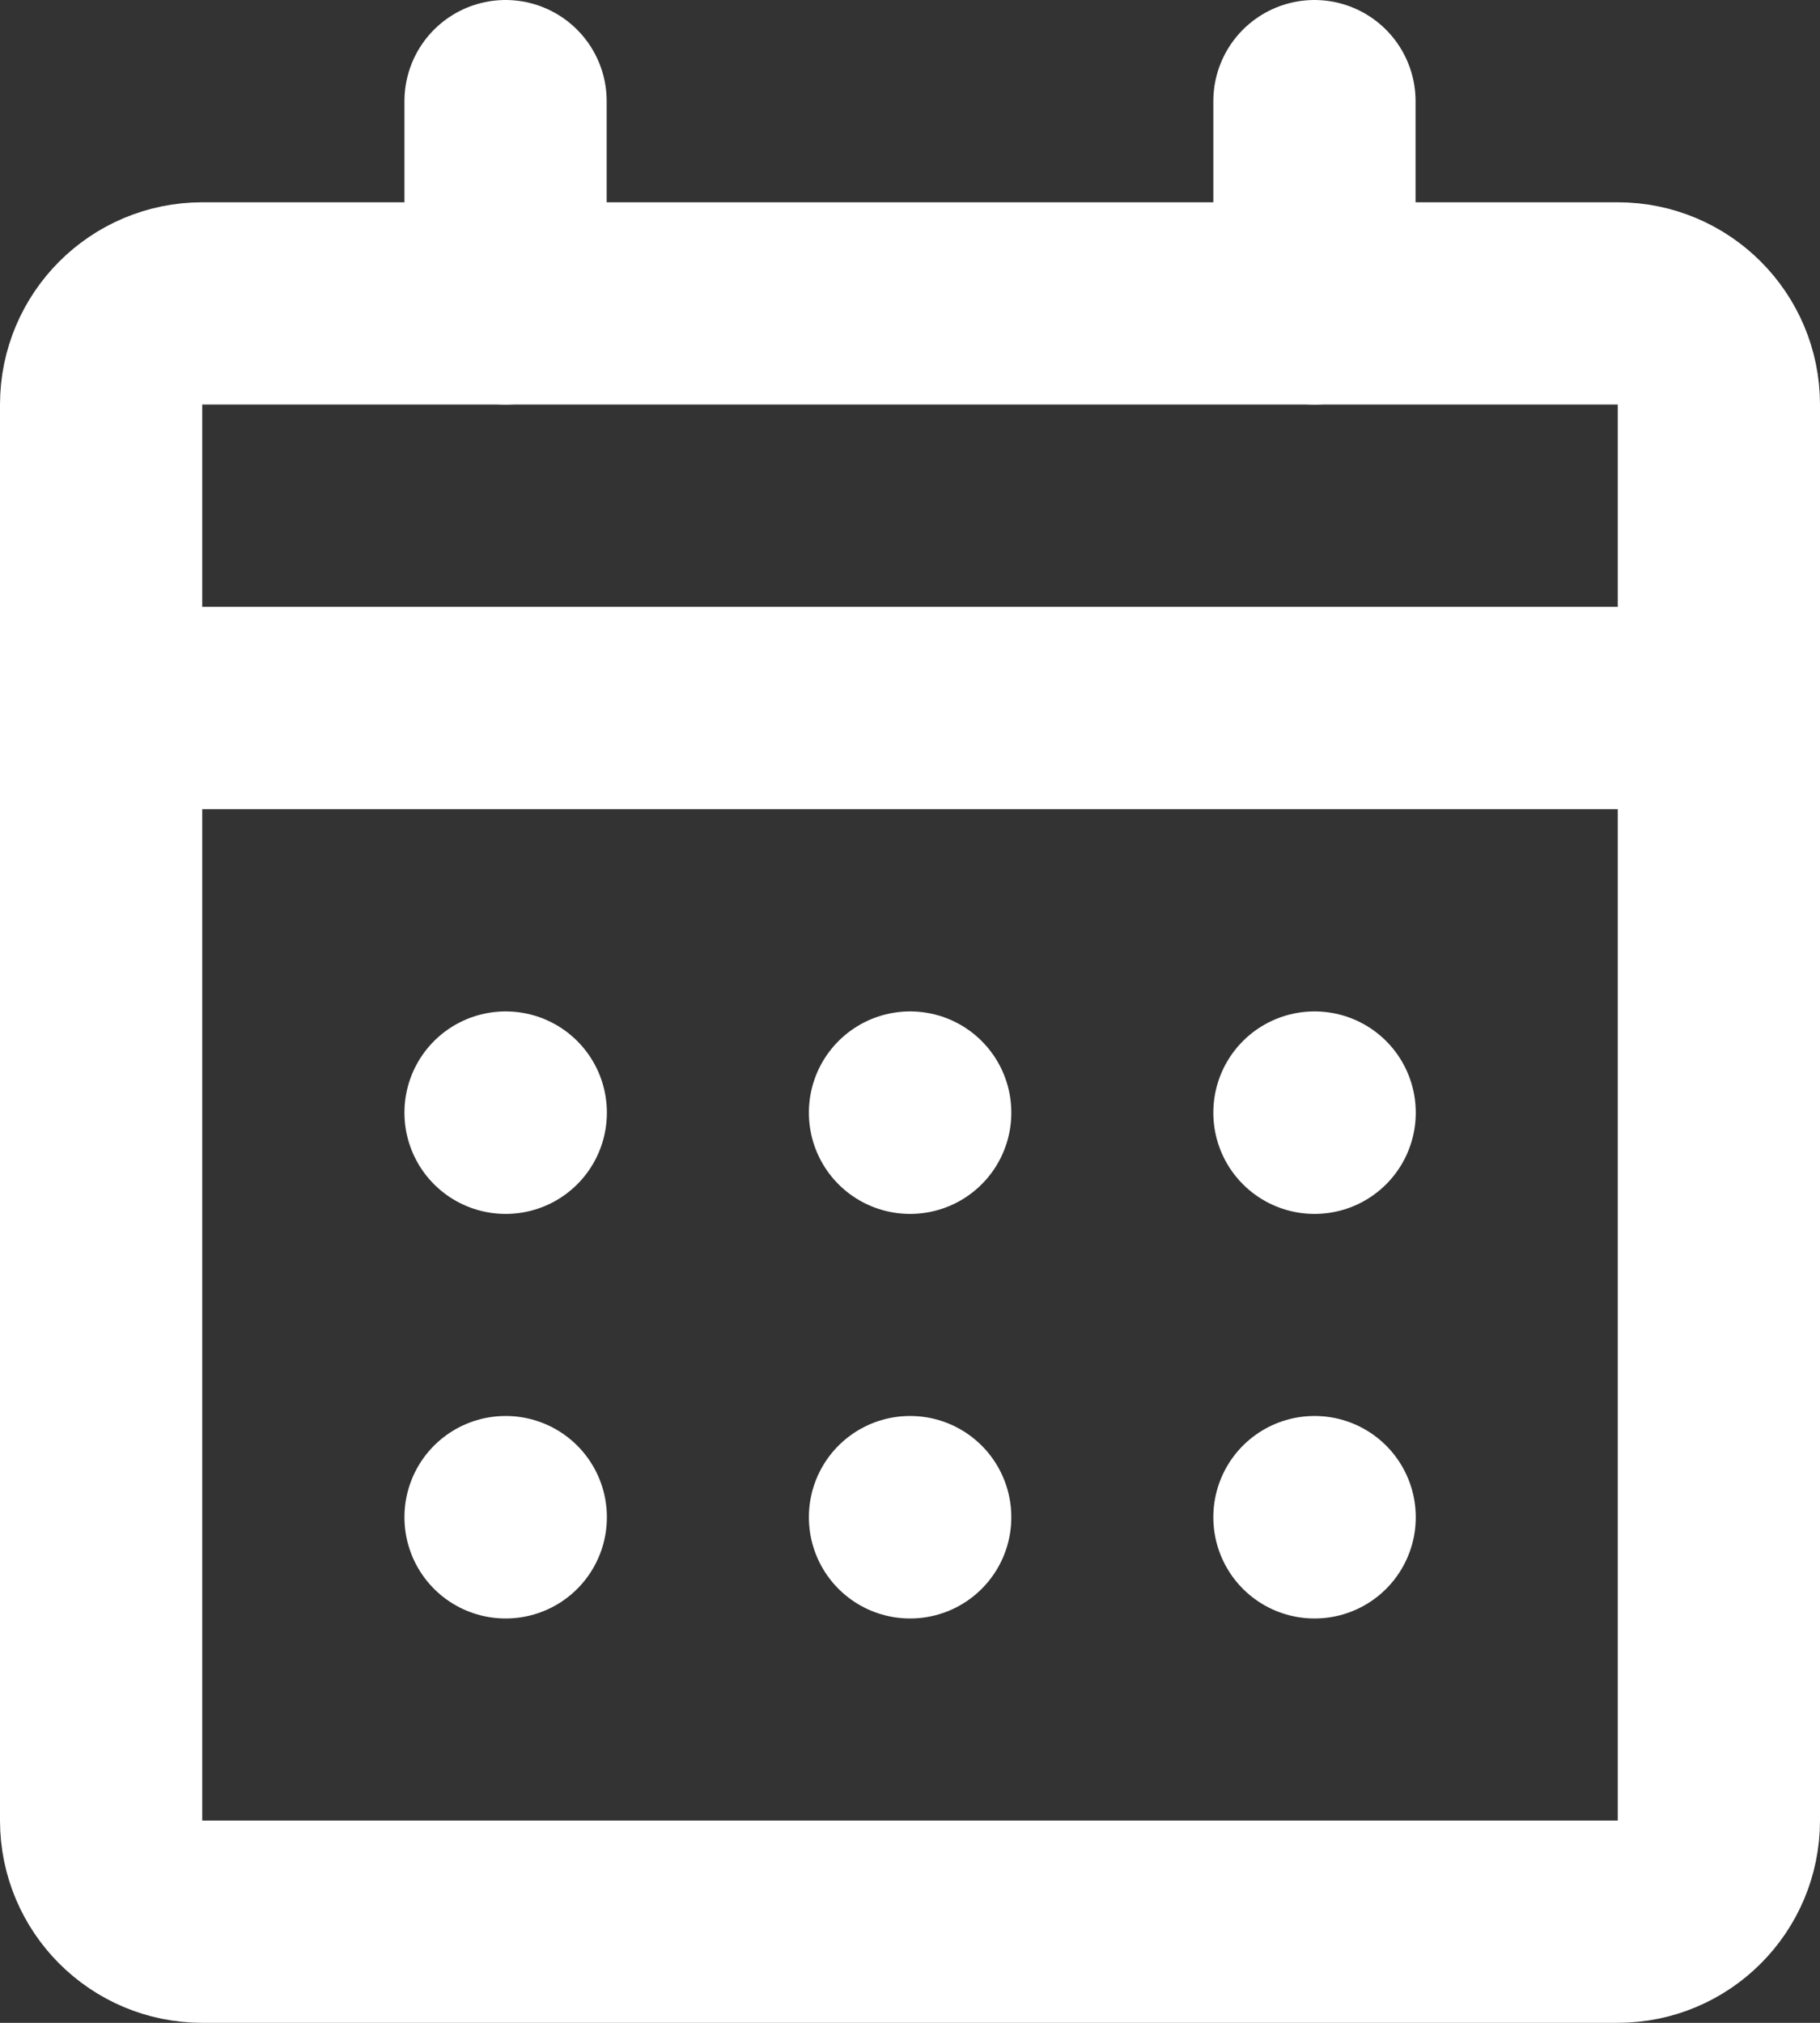
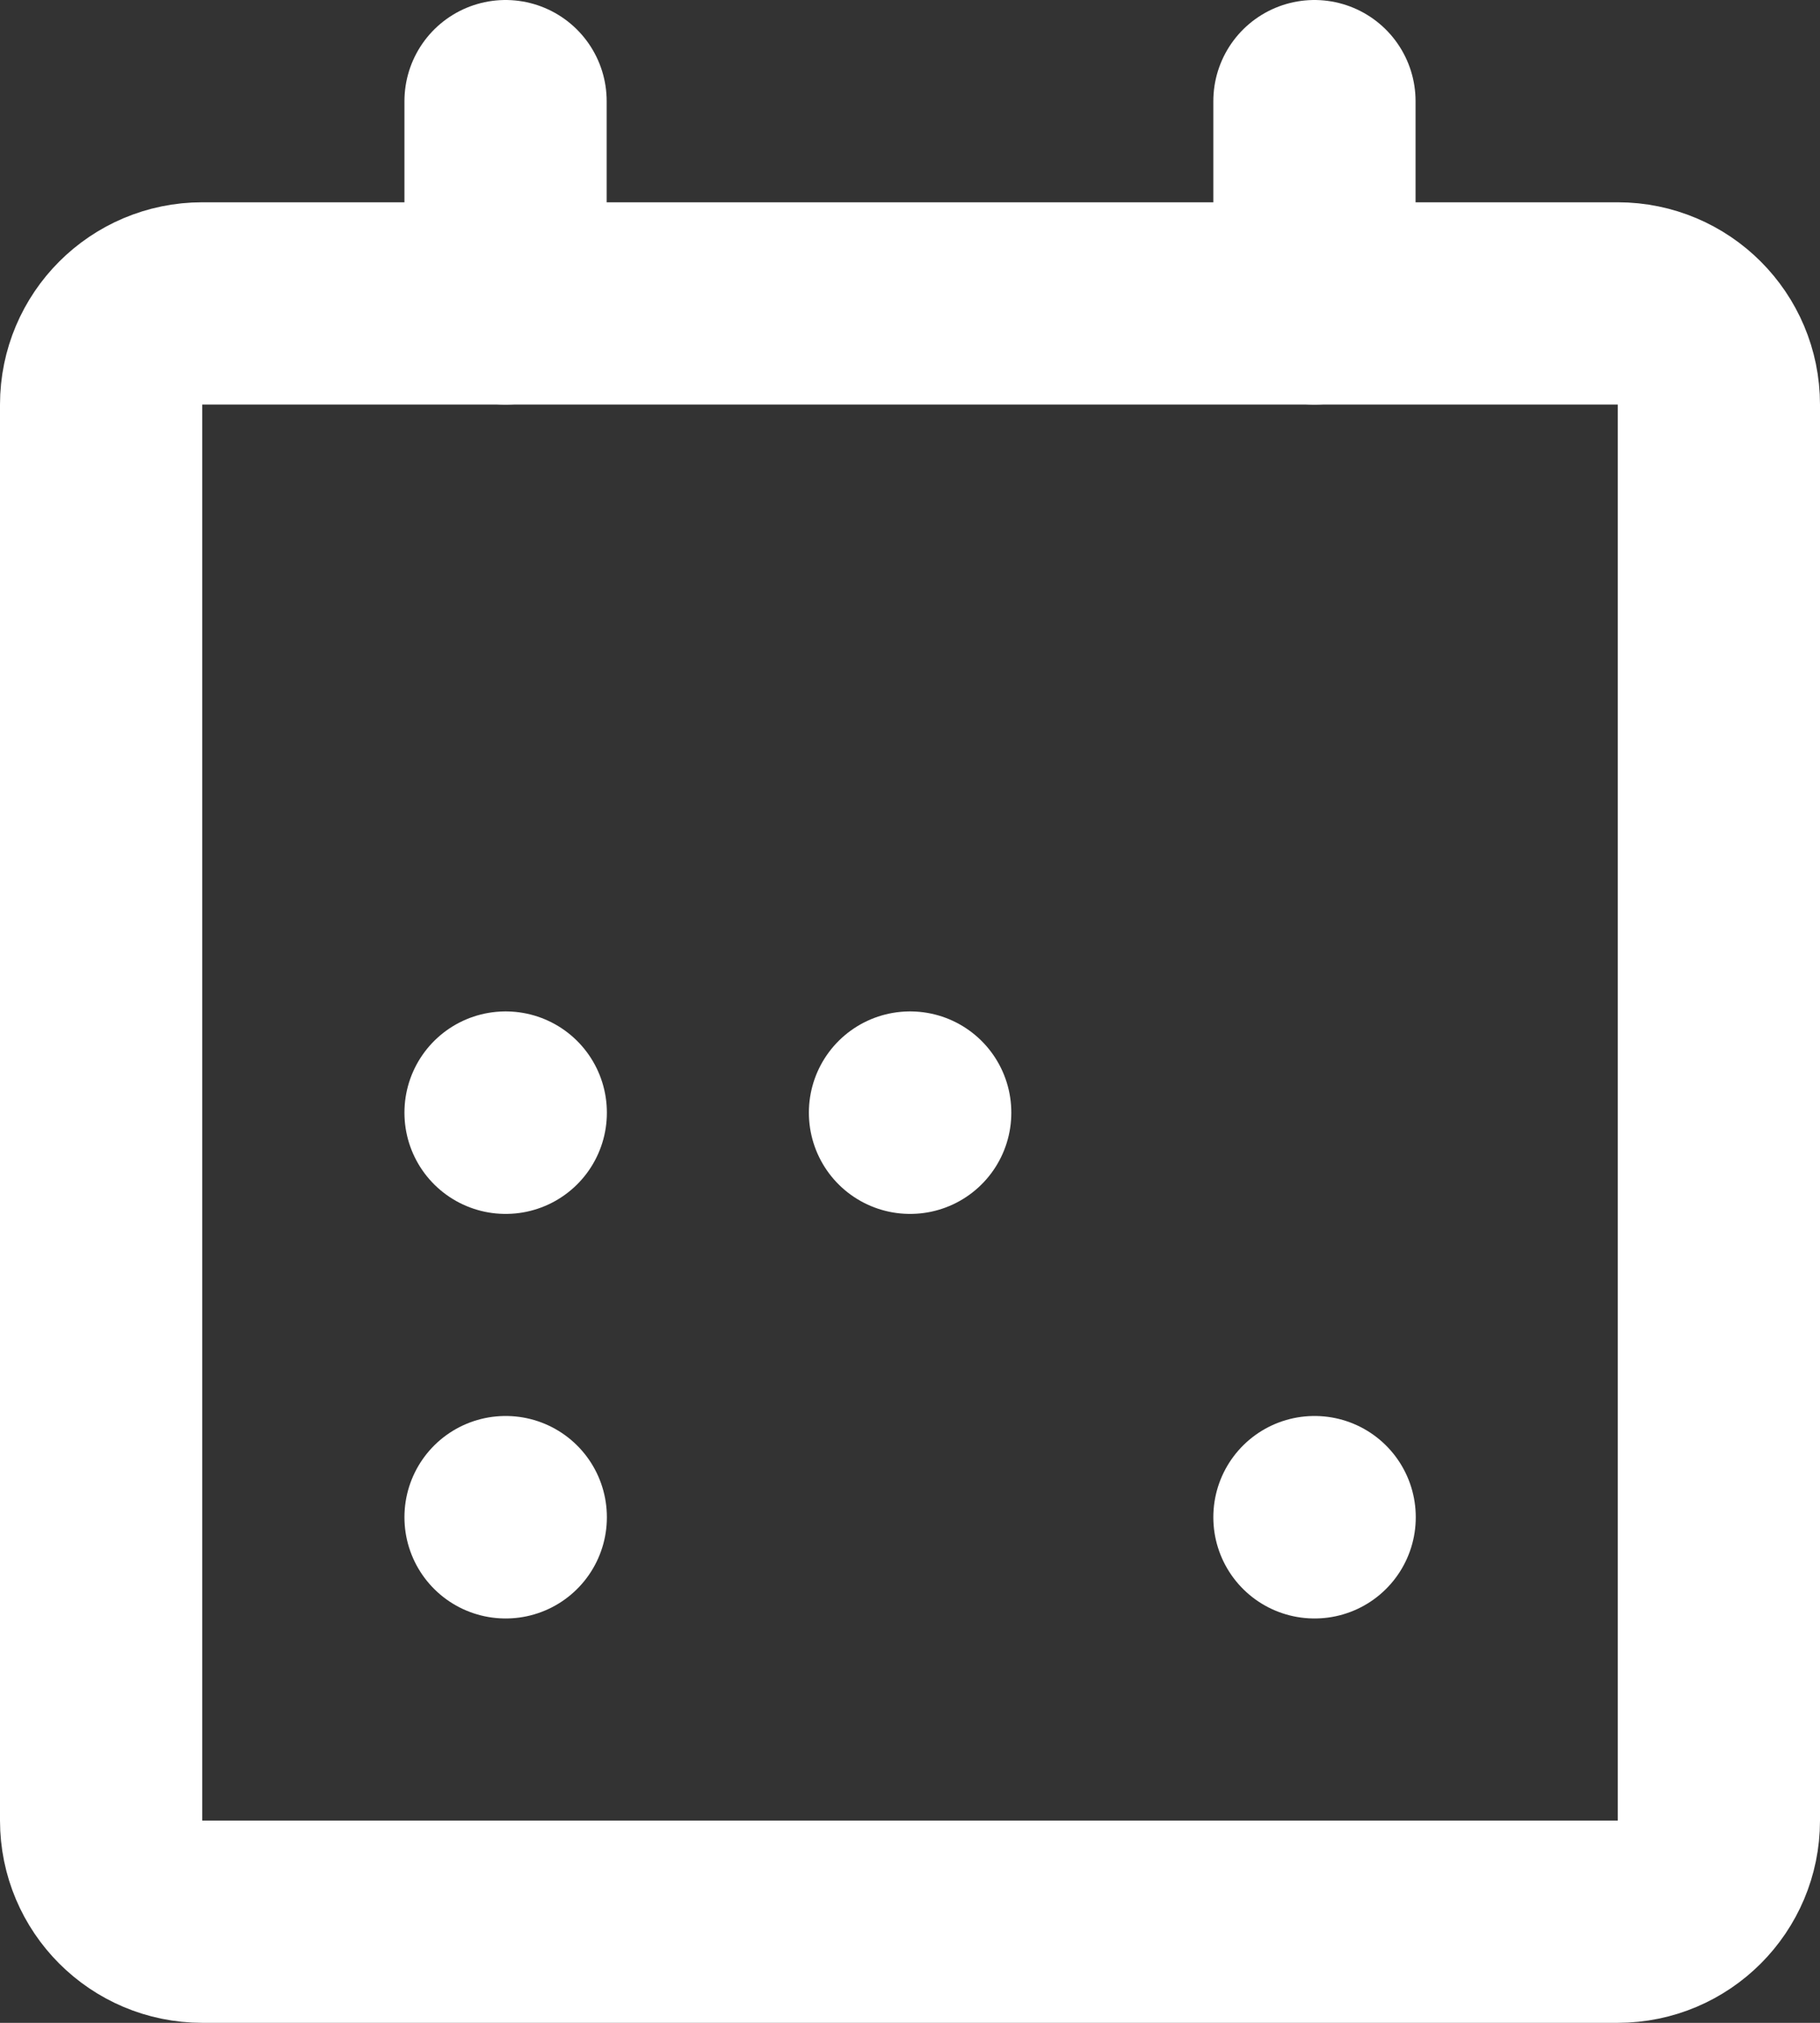
<svg xmlns="http://www.w3.org/2000/svg" width="18" height="20" viewBox="0 0 18 20" fill="none">
  <rect x="0" y="0" width="18" height="20" fill="#333333" stroke="none" />
  <path d="M16 3H2C1.448 3 1 3.448 1 4V18C1 18.552 1.448 19 2 19H16C16.552 19 17 18.552 17 18V4C17 3.448 16.552 3 16 3Z" stroke="white" stroke-width="2" stroke-linecap="round" stroke-linejoin="round" />
  <path d="M13 15H13.002V15.002H13V15Z" stroke="white" stroke-width="2" stroke-linecap="round" stroke-linejoin="round" />
-   <path d="M9 15H9.002V15.002H9V15Z" stroke="white" stroke-width="2" stroke-linecap="round" stroke-linejoin="round" />
  <path d="M5 15H5.002V15.002H5V15Z" stroke="white" stroke-width="2" stroke-linecap="round" stroke-linejoin="round" />
-   <path d="M13 11H13.002V11.002H13V11Z" stroke="white" stroke-width="2" stroke-linecap="round" stroke-linejoin="round" />
  <path d="M9 11H9.002V11.002H9V11Z" stroke="white" stroke-width="2" stroke-linecap="round" stroke-linejoin="round" />
  <path d="M5 11H5.002V11.002H5V11Z" stroke="white" stroke-width="2" stroke-linecap="round" stroke-linejoin="round" />
-   <path d="M1 7H17" stroke="white" stroke-width="2" stroke-linecap="round" stroke-linejoin="round" />
  <path d="M13 1V3" stroke="white" stroke-width="2" stroke-linecap="round" stroke-linejoin="round" />
  <path d="M5 1V3" stroke="white" stroke-width="2" stroke-linecap="round" stroke-linejoin="round" />
</svg>